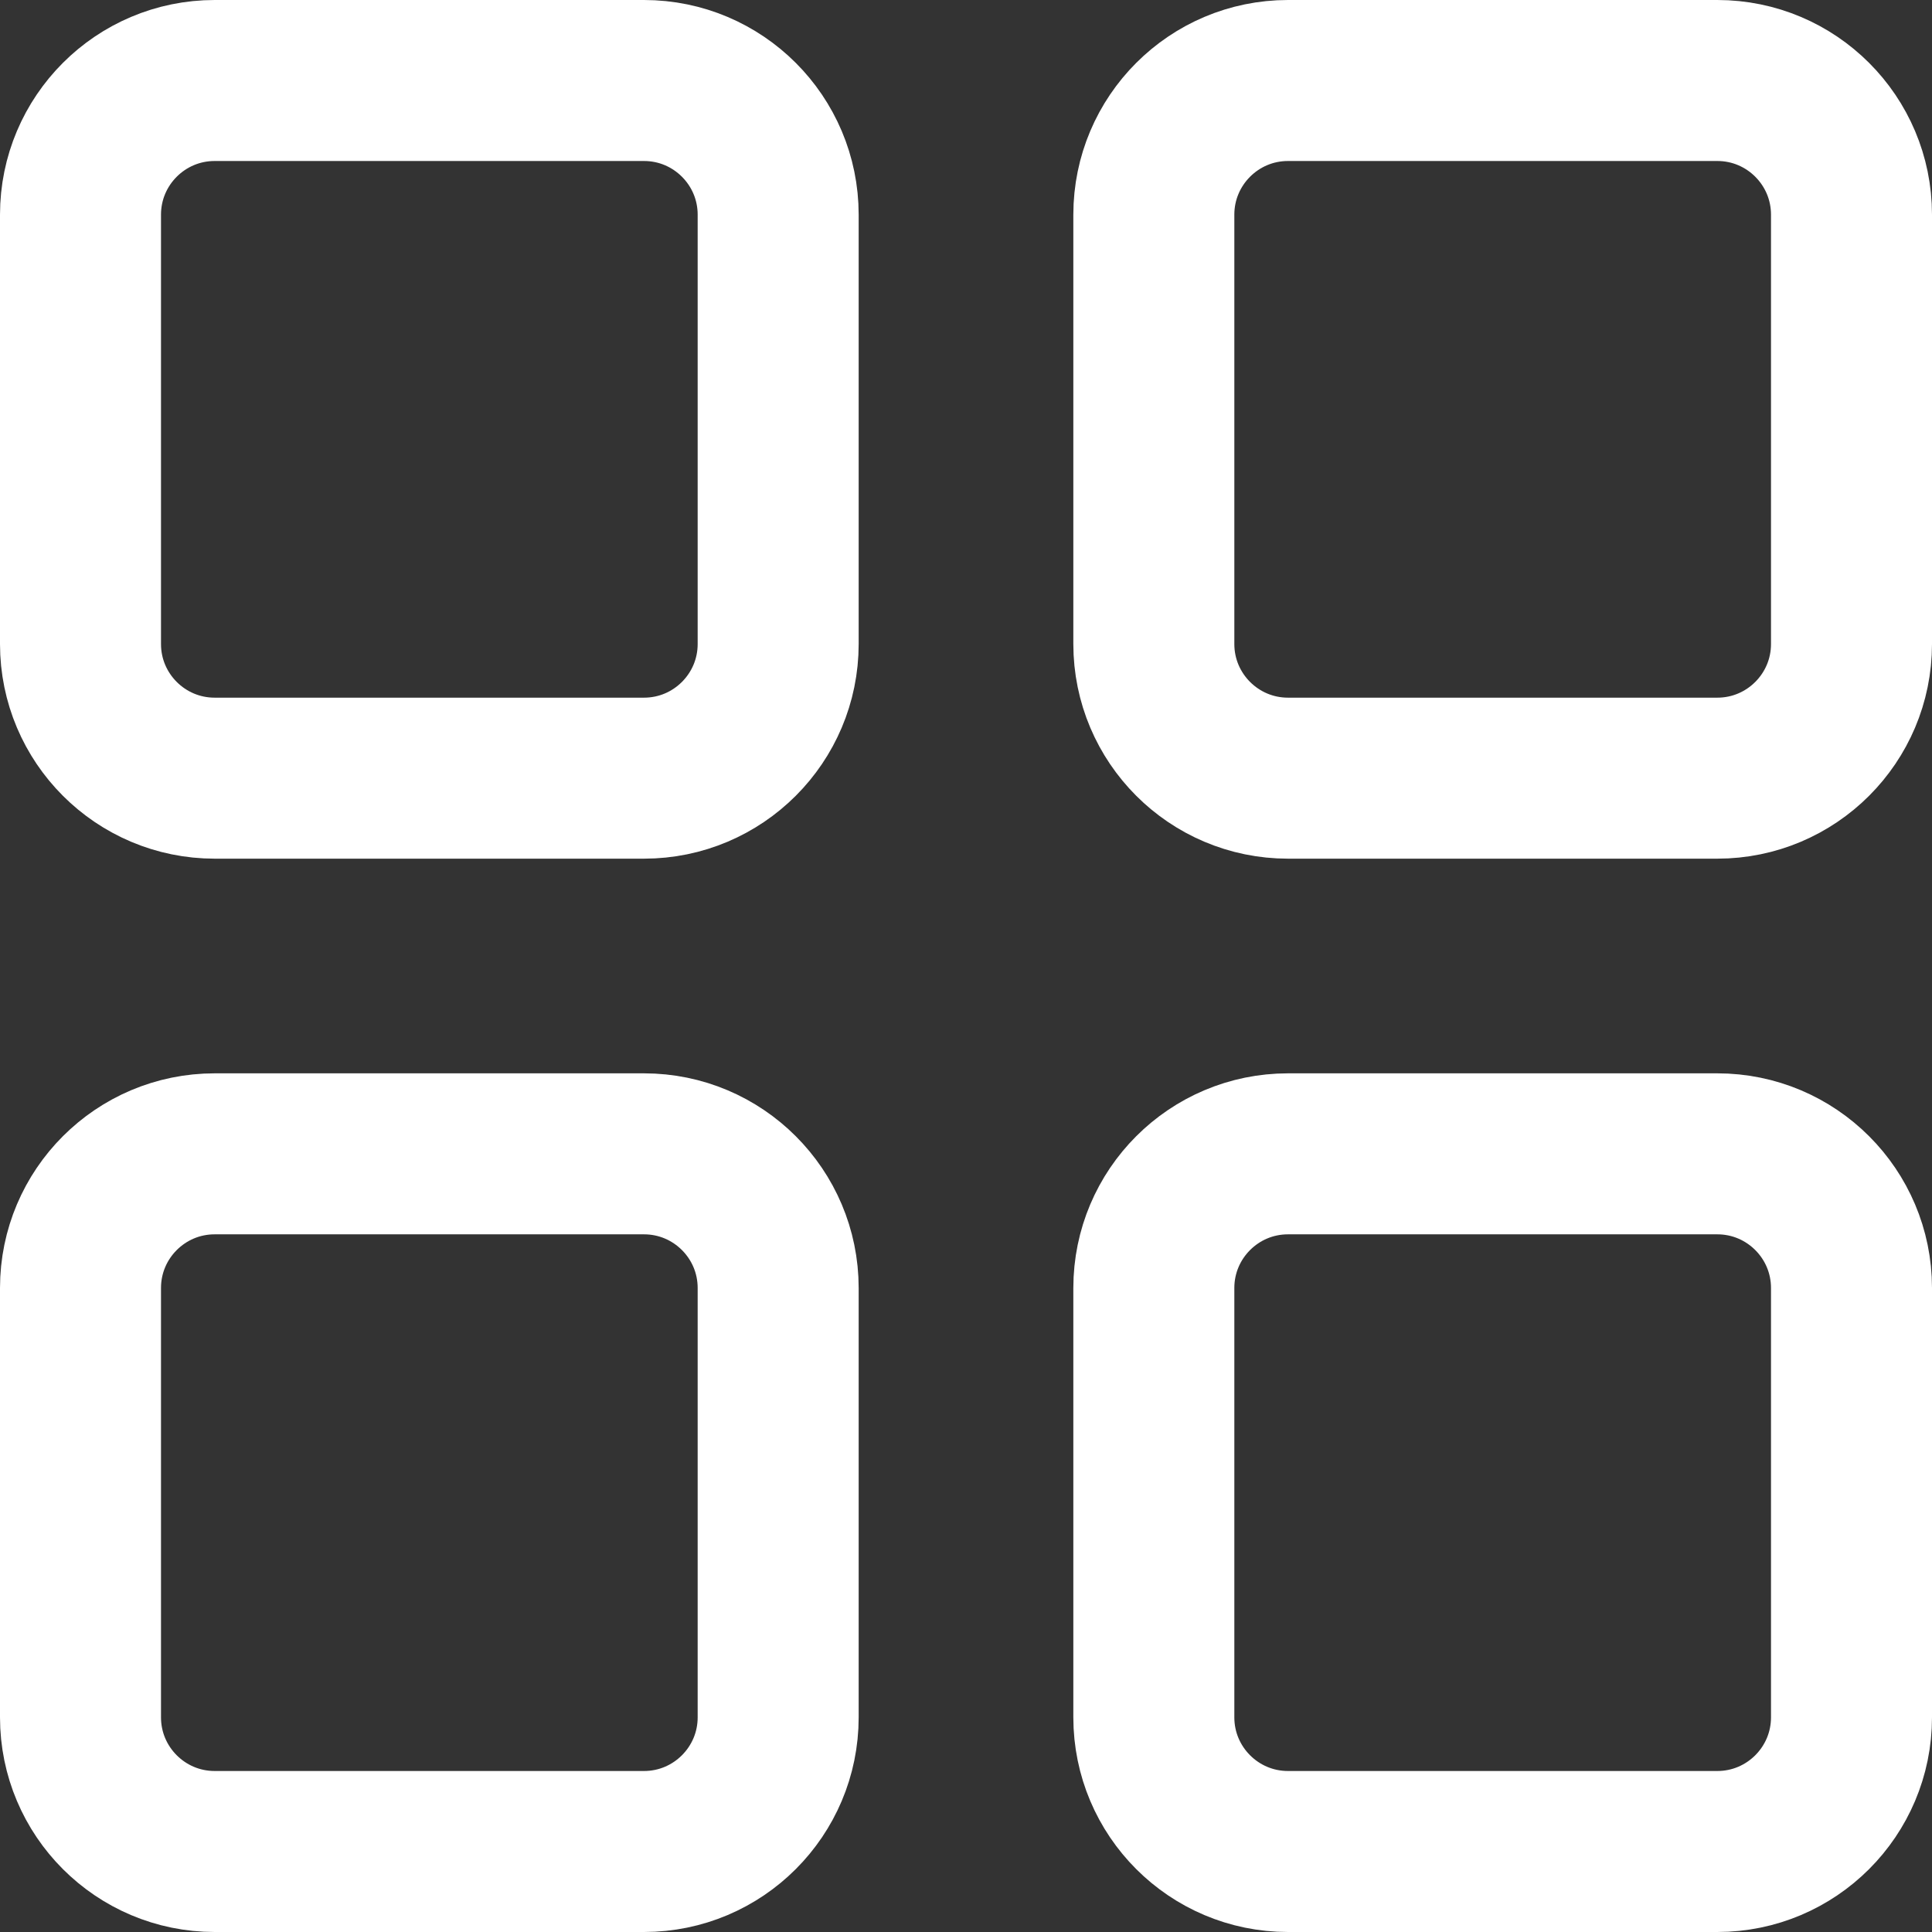
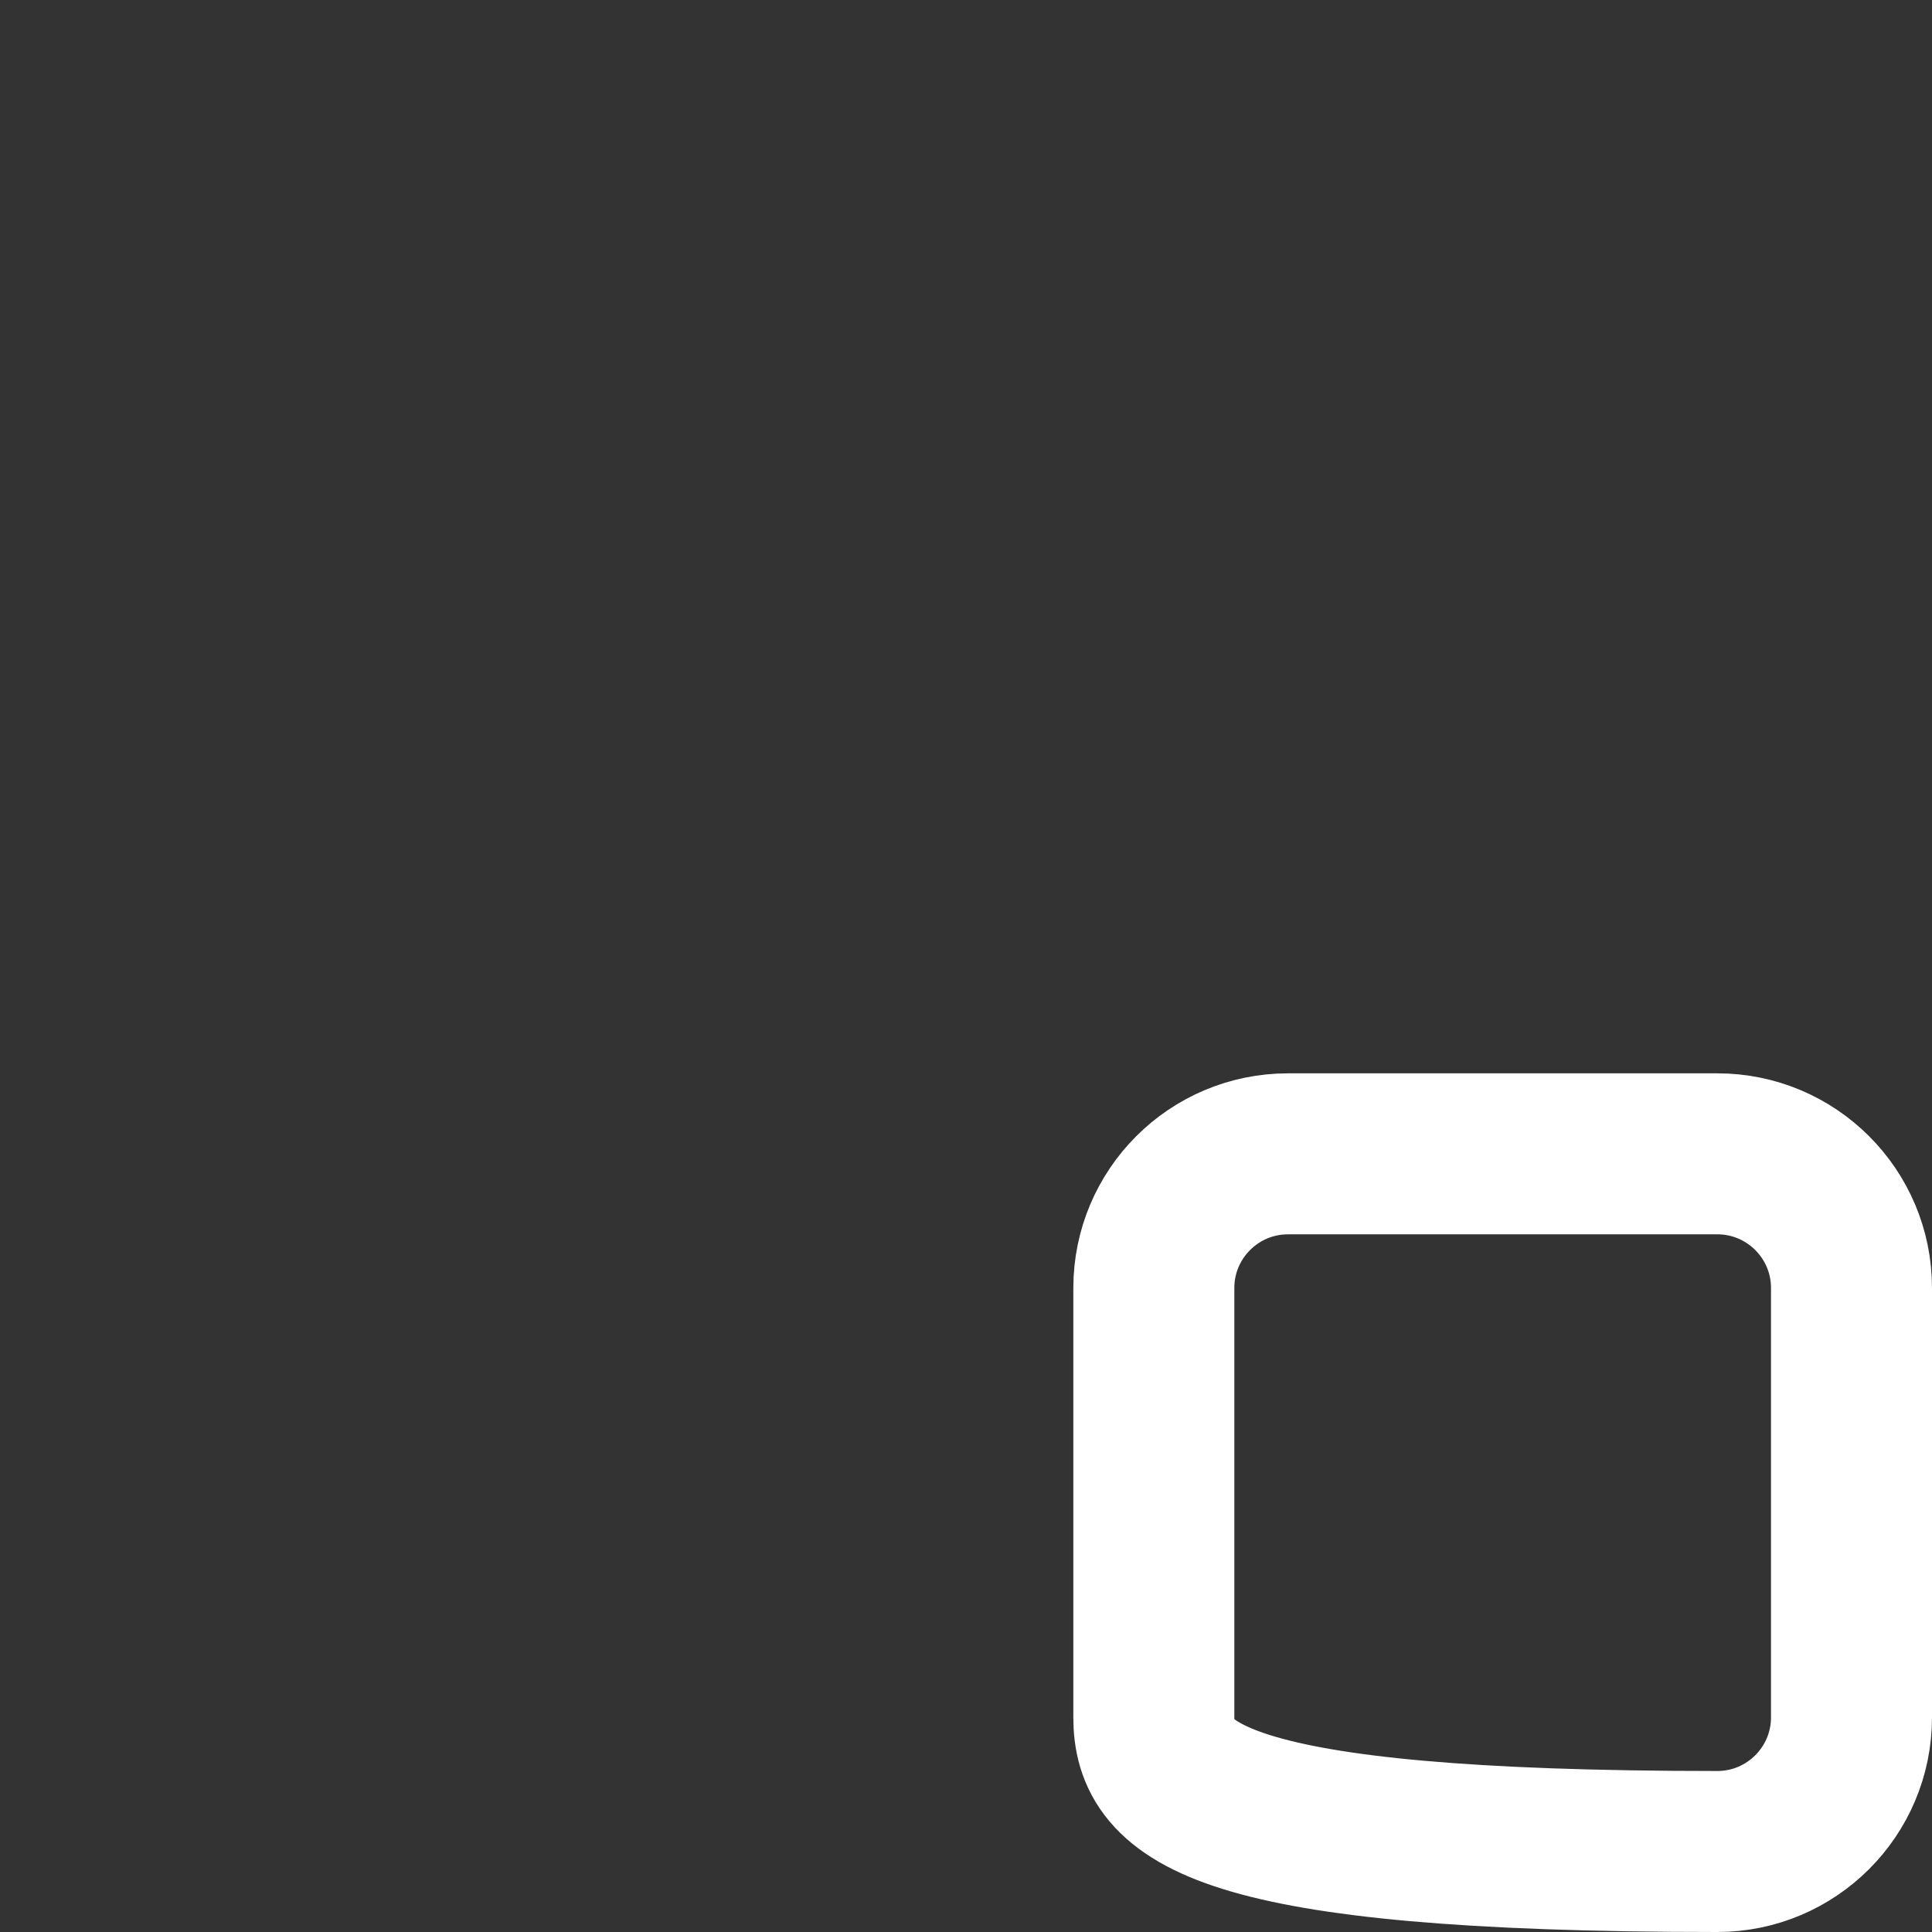
<svg xmlns="http://www.w3.org/2000/svg" width="18" height="18" viewBox="0 0 18 18" fill="none">
  <rect x="0" y="0" width="18" height="18" fill="#333333" stroke="none" />
-   <path d="M0.75 2C0.75 1.31 1.31 0.75 2 0.75H6C6.69 0.75 7.25 1.31 7.25 2V6C7.25 6.69 6.69 7.25 6 7.25H2C1.31 7.25 0.75 6.69 0.75 6V2Z" stroke="white" stroke-width="1.5" />
-   <path d="M0.75 12C0.75 11.31 1.31 10.75 2 10.75H6C6.69 10.75 7.25 11.31 7.25 12V16C7.25 16.69 6.69 17.25 6 17.25H2C1.31 17.25 0.75 16.69 0.75 16V12Z" stroke="white" stroke-width="1.5" />
-   <path d="M10.75 2C10.75 1.31 11.31 0.75 12 0.75H16C16.69 0.75 17.25 1.31 17.25 2V6C17.25 6.69 16.69 7.25 16 7.25H12C11.31 7.25 10.75 6.69 10.75 6V2Z" stroke="white" stroke-width="1.5" />
-   <path d="M10.75 12C10.75 11.31 11.31 10.75 12 10.75H16C16.69 10.75 17.25 11.31 17.25 12V16C17.25 16.69 16.69 17.25 16 17.25H12C11.31 17.25 10.75 16.69 10.75 16V12Z" stroke="white" stroke-width="1.5" />
+   <path d="M10.75 12C10.75 11.31 11.31 10.75 12 10.75H16C16.69 10.75 17.25 11.31 17.25 12V16C17.25 16.69 16.69 17.25 16 17.25C11.31 17.25 10.75 16.69 10.75 16V12Z" stroke="white" stroke-width="1.5" />
</svg>